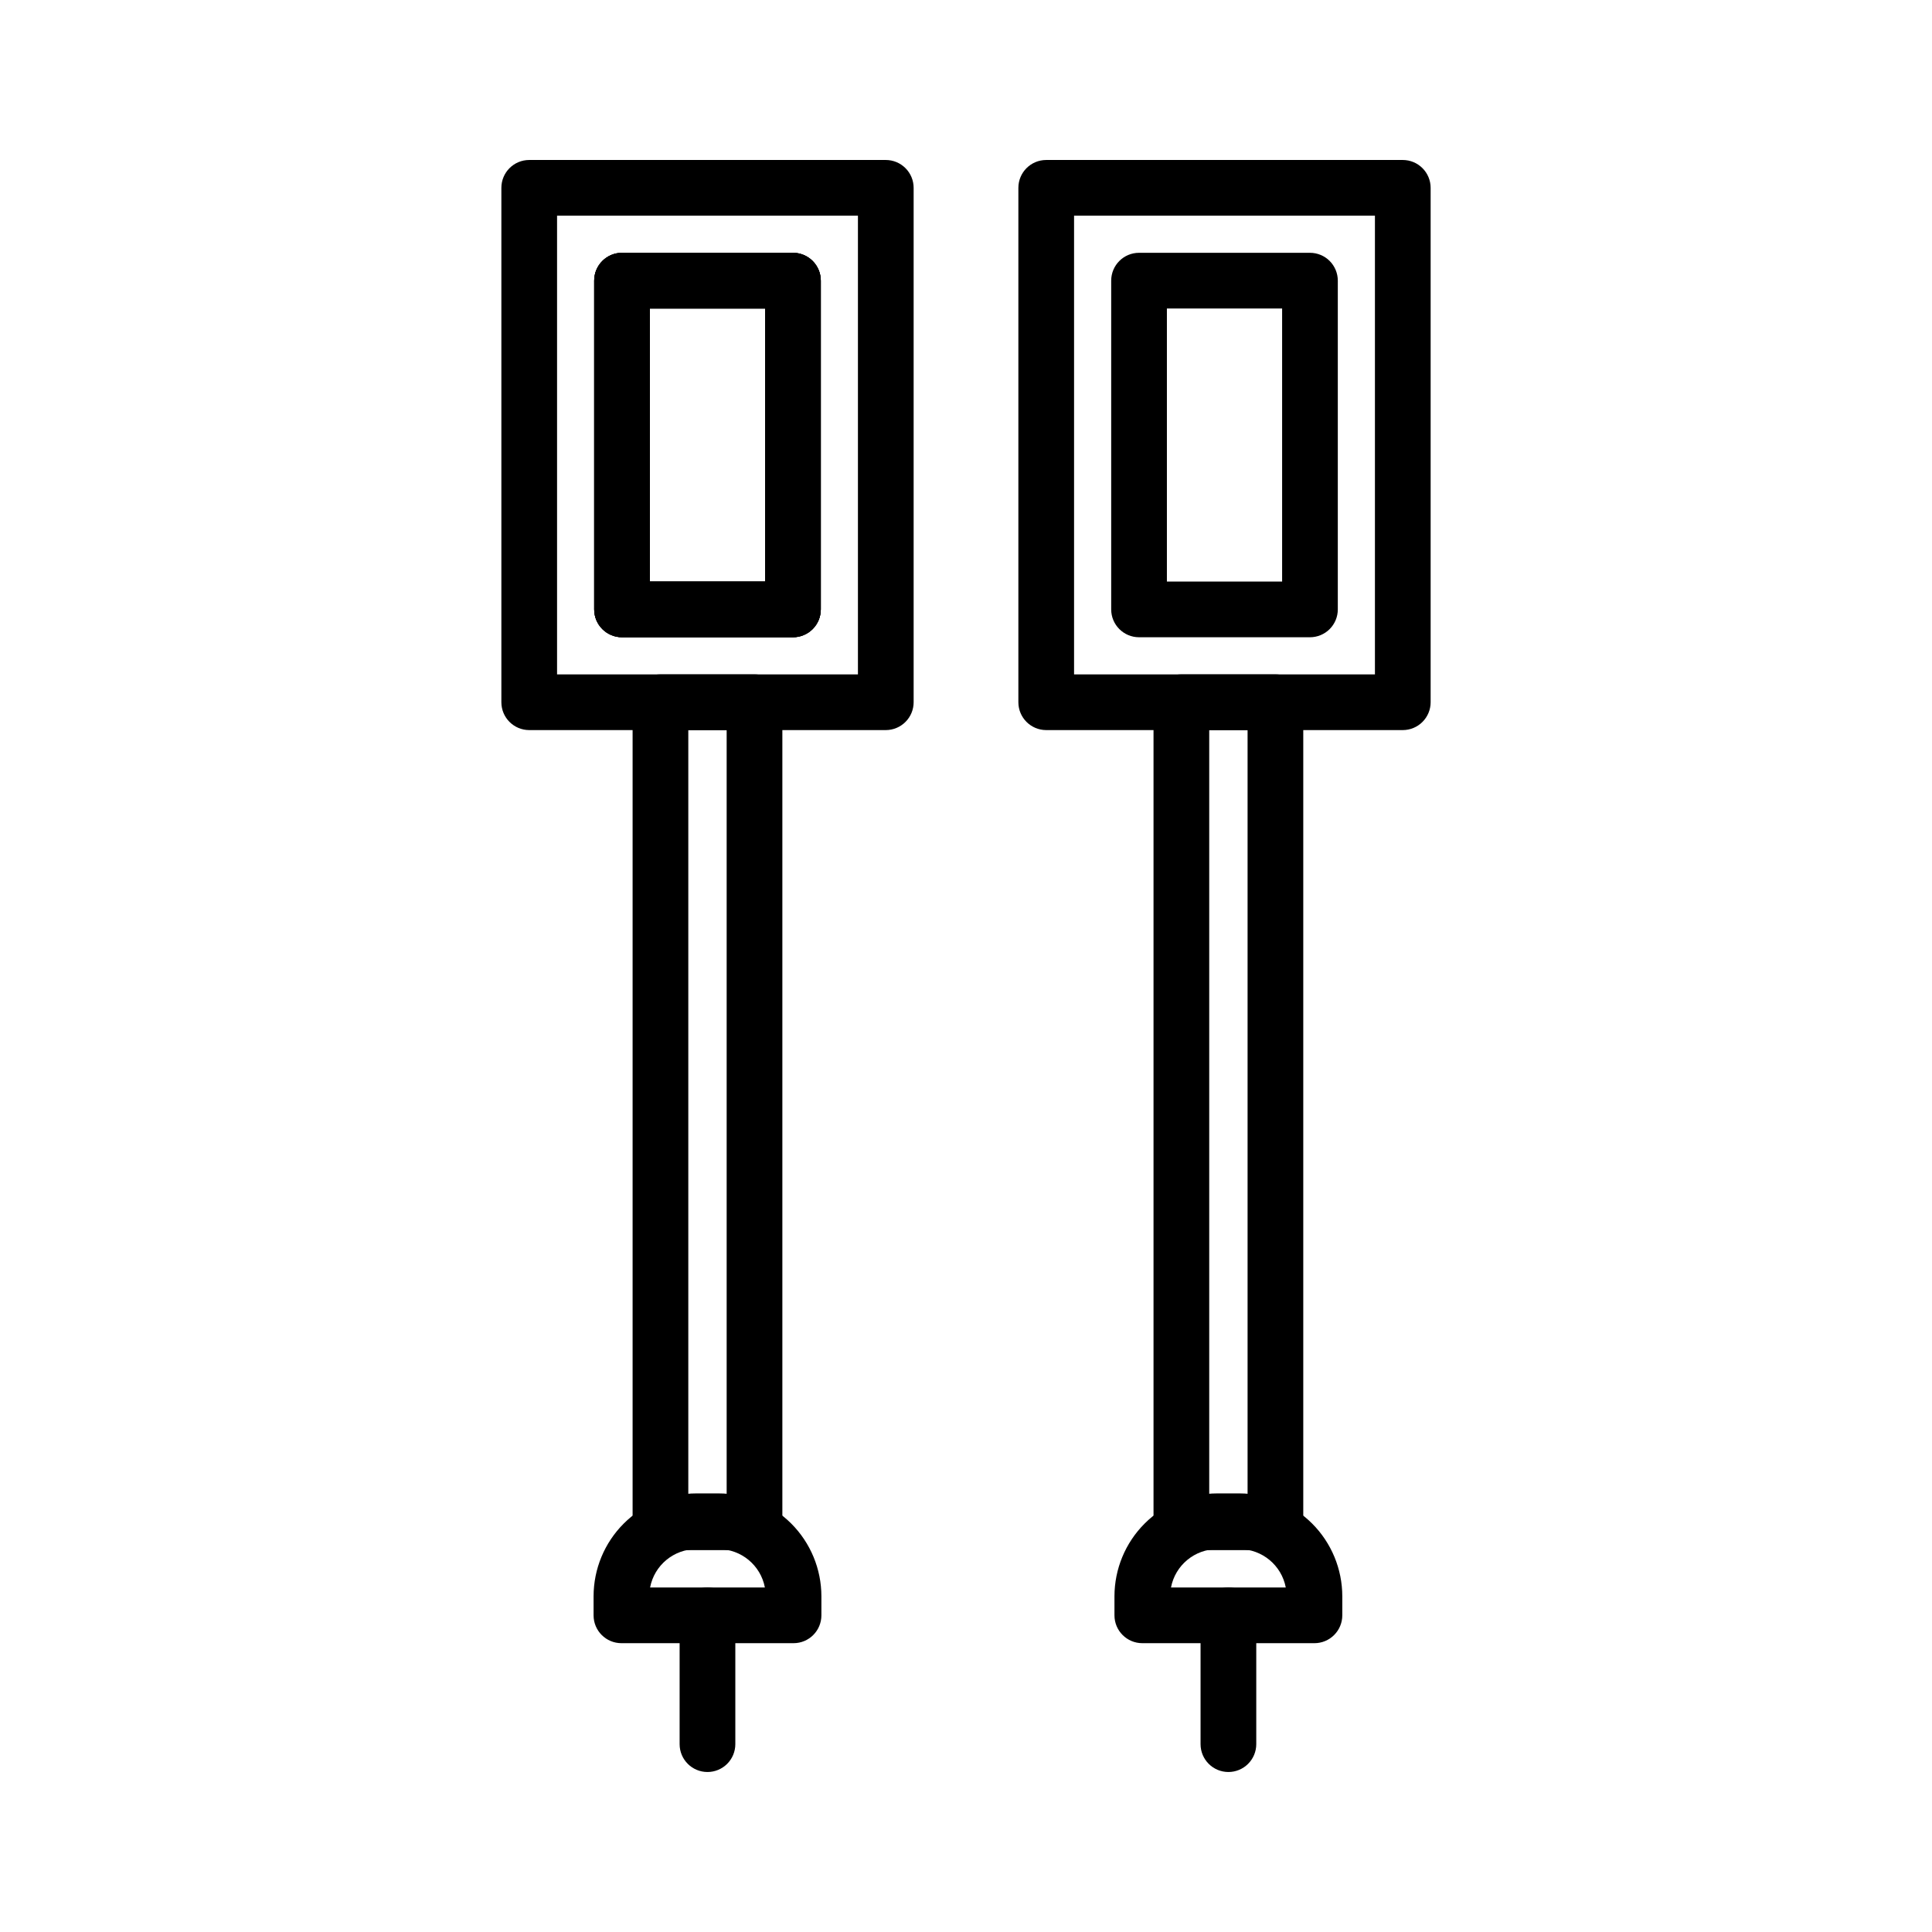
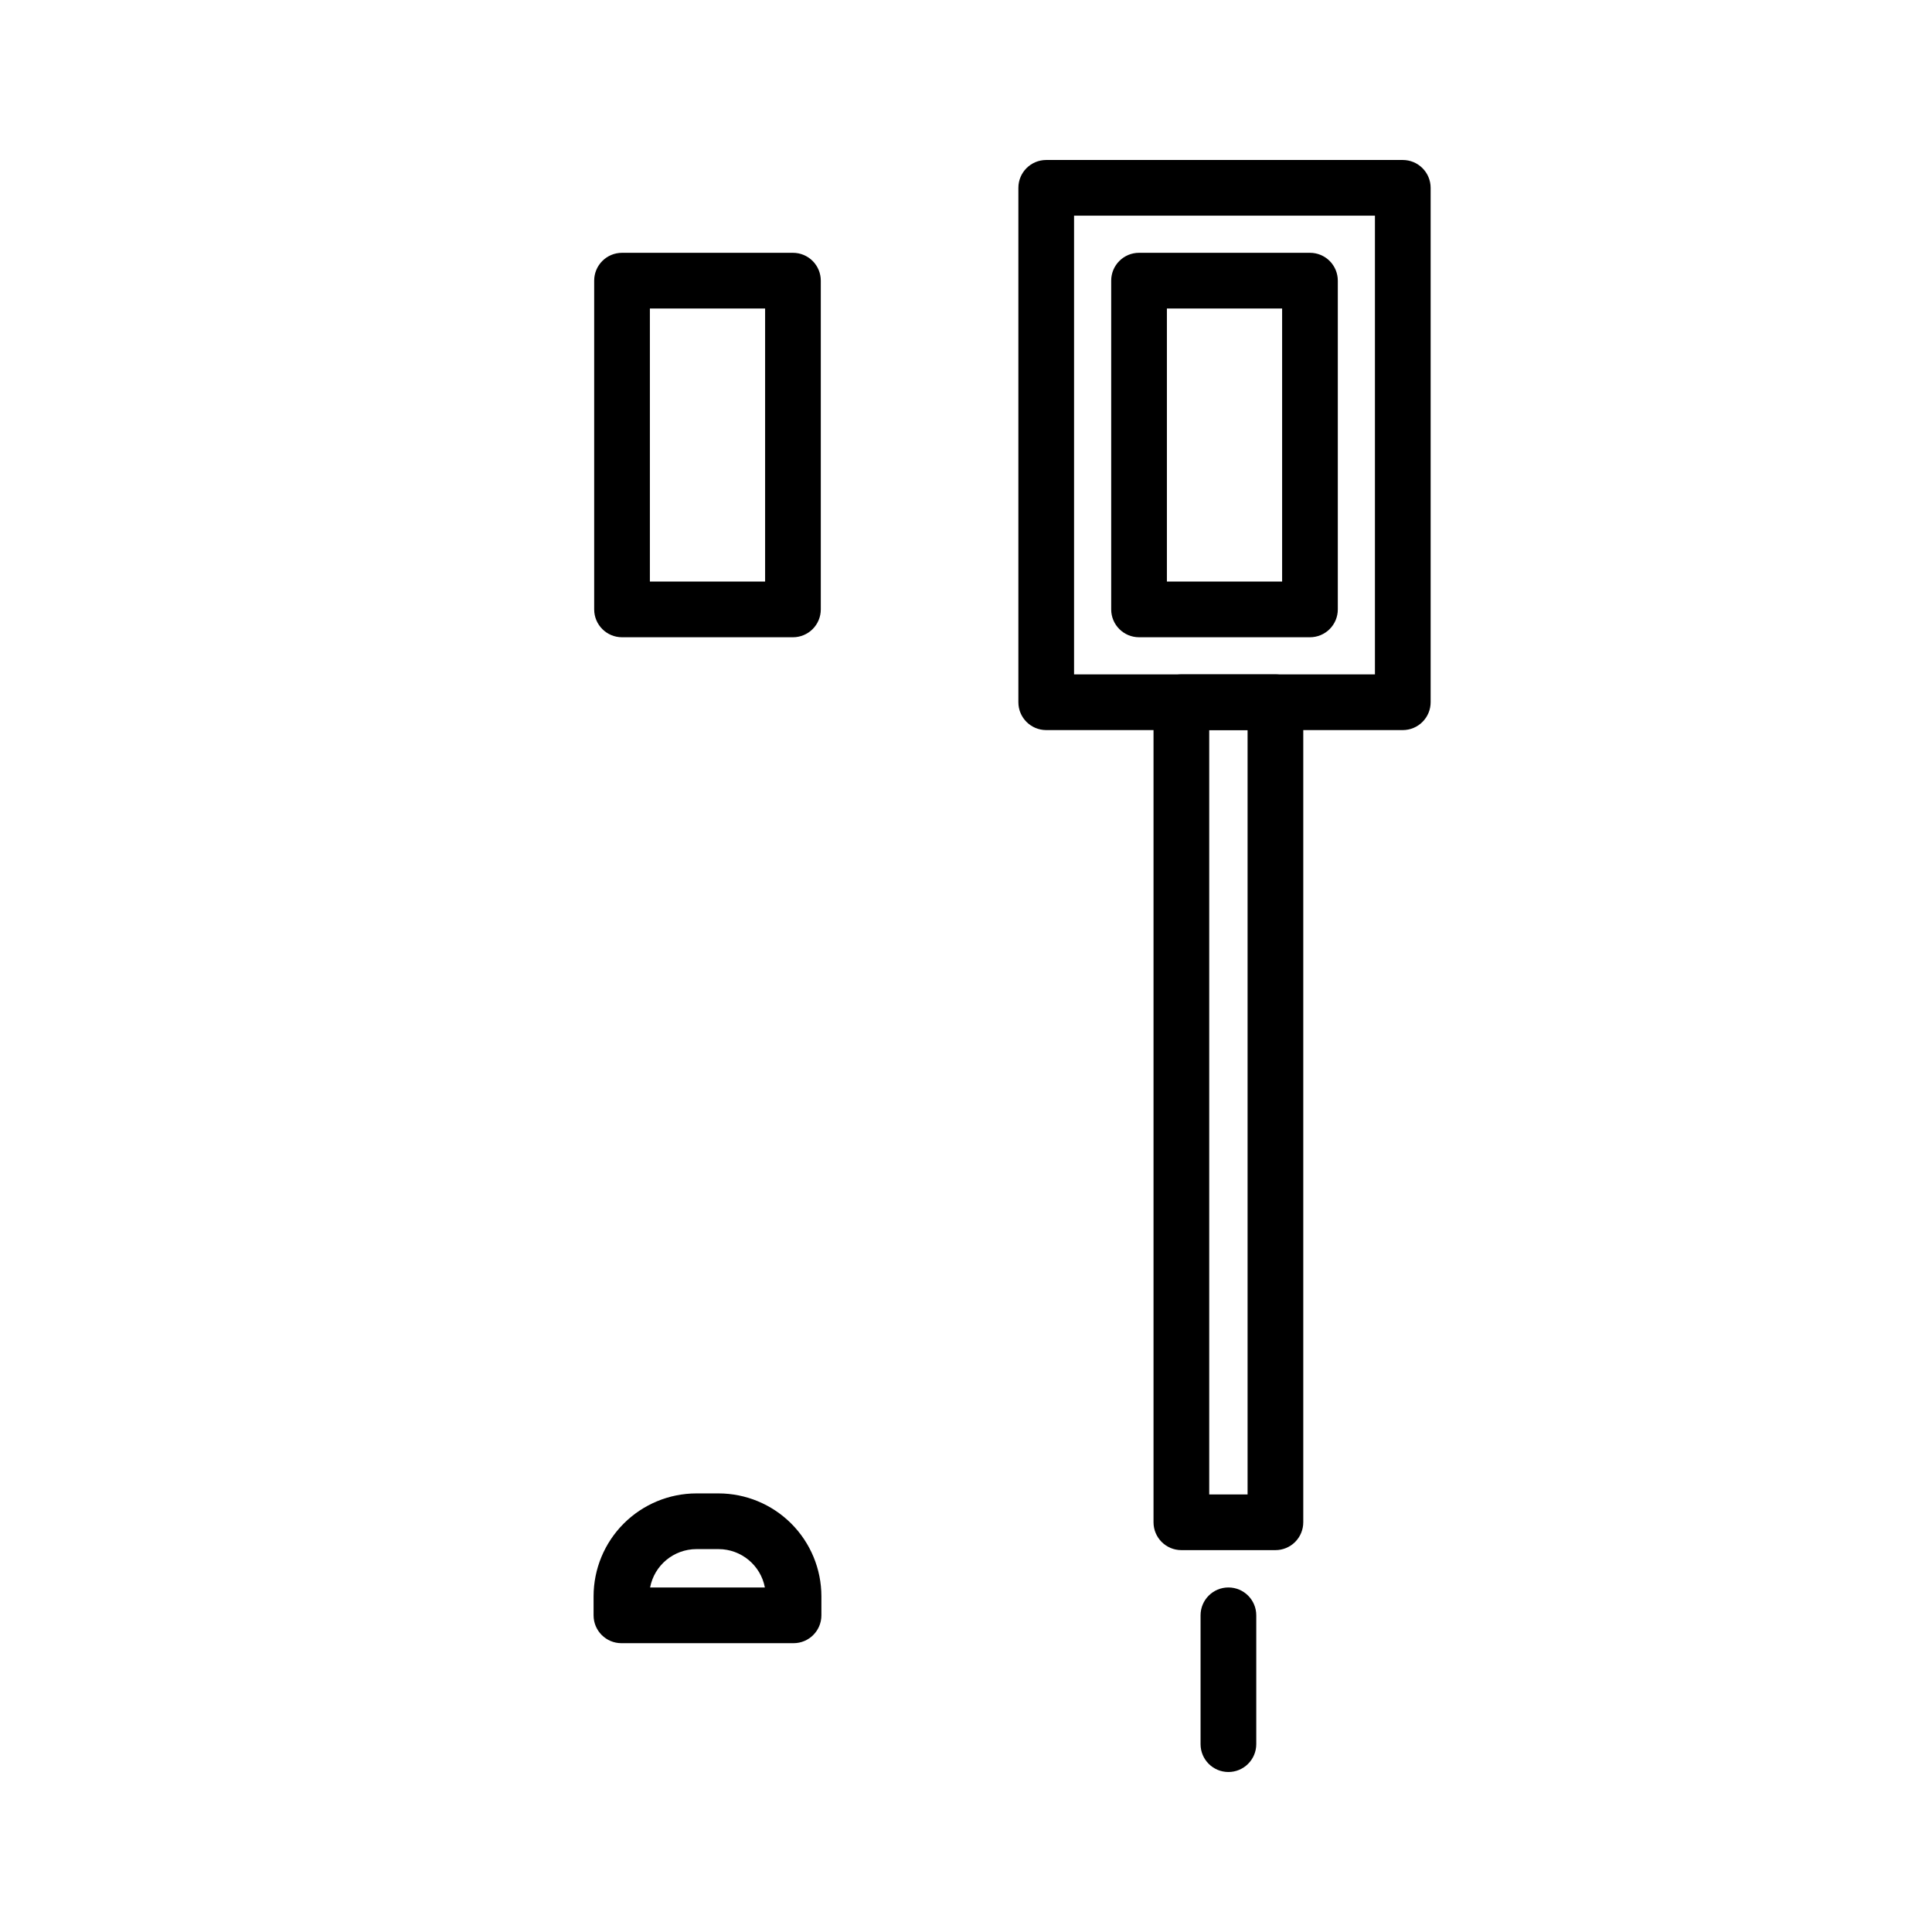
<svg xmlns="http://www.w3.org/2000/svg" fill="#000000" width="800px" height="800px" version="1.1" viewBox="144 144 512 512">
  <g>
    <path d="m482 554.8h-24.926c-4.074 0-7.379-3.305-7.379-7.379v-217.32c0-4.078 3.305-7.383 7.379-7.383h24.926c1.957 0 3.836 0.777 5.219 2.164 1.383 1.383 2.16 3.258 2.16 5.219v217.32c0 1.957-0.777 3.832-2.16 5.219-1.383 1.383-3.262 2.16-5.219 2.16zm-17.543-14.762h10.164v-202.55h-10.164z" />
-     <path d="m492.34 579.46h-45.613c-4.078 0-7.383-3.305-7.383-7.383v-5.055 0.004c0.008-7.227 2.883-14.156 7.992-19.266 5.113-5.109 12.039-7.984 19.266-7.992h5.863c7.227 0.008 14.152 2.883 19.266 7.992 5.109 5.109 7.984 12.039 7.992 19.266v5.055-0.004c0 1.961-0.777 3.836-2.164 5.219-1.383 1.387-3.262 2.164-5.219 2.164zm-38.02-14.762h30.422c-1.125-5.894-6.277-10.16-12.277-10.168h-5.863c-6 0.008-11.152 4.273-12.277 10.168z" />
    <path d="m469.54 613.6c-4.074 0-7.379-3.305-7.379-7.379v-34.148c0-4.074 3.305-7.379 7.379-7.379 4.078 0 7.383 3.305 7.383 7.379v34.148c0 1.957-0.777 3.832-2.164 5.215-1.383 1.387-3.258 2.164-5.219 2.164z" />
-     <path d="m343.95 554.8h-24.926 0.004c-4.078 0-7.383-3.305-7.383-7.379v-217.32c0-4.078 3.305-7.383 7.383-7.383h24.926-0.004c1.957 0 3.836 0.777 5.219 2.164 1.387 1.383 2.164 3.258 2.164 5.219v217.32c0 4.074-3.305 7.379-7.383 7.379zm-17.543-14.762h10.164v-202.55h-10.164z" />
-     <path d="m354.3 579.46h-45.617c-4.078 0-7.379-3.305-7.379-7.383v-5.055 0.004c0.008-7.227 2.879-14.156 7.992-19.266 5.109-5.109 12.035-7.984 19.262-7.992h5.863c7.227 0.008 14.156 2.883 19.266 7.992 5.109 5.109 7.984 12.039 7.992 19.266v5.055-0.004c0 4.078-3.305 7.383-7.379 7.383zm-38.02-14.762h30.422c-1.125-5.894-6.277-10.16-12.281-10.168h-5.863c-6 0.008-11.152 4.273-12.277 10.168z" />
-     <path d="m331.49 613.6c-4.078 0-7.383-3.305-7.383-7.379v-34.148c0-4.074 3.305-7.379 7.383-7.379 4.074 0 7.379 3.305 7.379 7.379v34.148c0 1.957-0.777 3.832-2.16 5.215-1.387 1.387-3.262 2.164-5.219 2.164z" />
-     <path d="m378.74 337.48h-94.492c-4.074 0-7.379-3.305-7.379-7.379v-136.32c0-4.078 3.305-7.383 7.379-7.383h94.492c1.961 0 3.836 0.777 5.219 2.164 1.387 1.383 2.164 3.262 2.164 5.219v136.32c0 1.957-0.777 3.832-2.164 5.215-1.383 1.387-3.258 2.164-5.219 2.164zm-87.113-14.762h79.734v-121.56h-79.734zm62.516-9.84h-45.293c-4.078 0-7.383-3.305-7.383-7.379v-87.125c0-4.074 3.305-7.379 7.383-7.379h45.293c1.957 0 3.832 0.777 5.219 2.16 1.383 1.387 2.16 3.262 2.16 5.219v87.125c0 1.957-0.777 3.836-2.16 5.219-1.387 1.383-3.262 2.16-5.219 2.16zm-37.914-14.762 30.535 0.004v-72.363h-30.535z" />
+     <path d="m354.3 579.46h-45.617c-4.078 0-7.379-3.305-7.379-7.383v-5.055 0.004c0.008-7.227 2.879-14.156 7.992-19.266 5.109-5.109 12.035-7.984 19.262-7.992h5.863c7.227 0.008 14.156 2.883 19.266 7.992 5.109 5.109 7.984 12.039 7.992 19.266v5.055-0.004c0 4.078-3.305 7.383-7.379 7.383zm-38.02-14.762h30.422c-1.125-5.894-6.277-10.16-12.281-10.168h-5.863c-6 0.008-11.152 4.273-12.277 10.168" />
    <path d="m515.75 337.48h-94.492c-4.074 0-7.379-3.305-7.379-7.379v-136.32c0-4.078 3.305-7.383 7.379-7.383h94.492c1.961 0 3.836 0.777 5.219 2.164 1.387 1.383 2.164 3.262 2.164 5.219v136.32c0 1.957-0.777 3.832-2.164 5.215-1.383 1.387-3.258 2.164-5.219 2.164zm-87.113-14.762h79.734v-121.56h-79.734zm62.516-9.84h-45.293c-4.078 0-7.383-3.305-7.383-7.379v-87.125c0-4.074 3.305-7.379 7.383-7.379h45.293c1.957 0 3.832 0.777 5.219 2.16 1.383 1.387 2.16 3.262 2.16 5.219v87.125c0 1.957-0.777 3.836-2.16 5.219-1.387 1.383-3.262 2.16-5.219 2.16zm-37.914-14.762h30.535v-72.359h-30.535z" />
-     <path d="m354.14 312.88h-45.293c-4.078 0-7.383-3.305-7.383-7.379v-87.125c0-4.074 3.305-7.379 7.383-7.379h45.293c1.957 0 3.832 0.777 5.219 2.16 1.383 1.387 2.16 3.262 2.16 5.219v87.125c0 1.957-0.777 3.836-2.16 5.219-1.387 1.383-3.262 2.16-5.219 2.16zm-37.914-14.762 30.535 0.004v-72.363h-30.535z" />
    <path d="m354.14 312.88h-45.293c-4.078 0-7.383-3.305-7.383-7.379v-87.125c0-4.074 3.305-7.379 7.383-7.379h45.293c1.957 0 3.832 0.777 5.219 2.16 1.383 1.387 2.16 3.262 2.16 5.219v87.125c0 1.957-0.777 3.836-2.16 5.219-1.387 1.383-3.262 2.16-5.219 2.16zm-37.914-14.762 30.535 0.004v-72.363h-30.535z" />
  </g>
</svg>